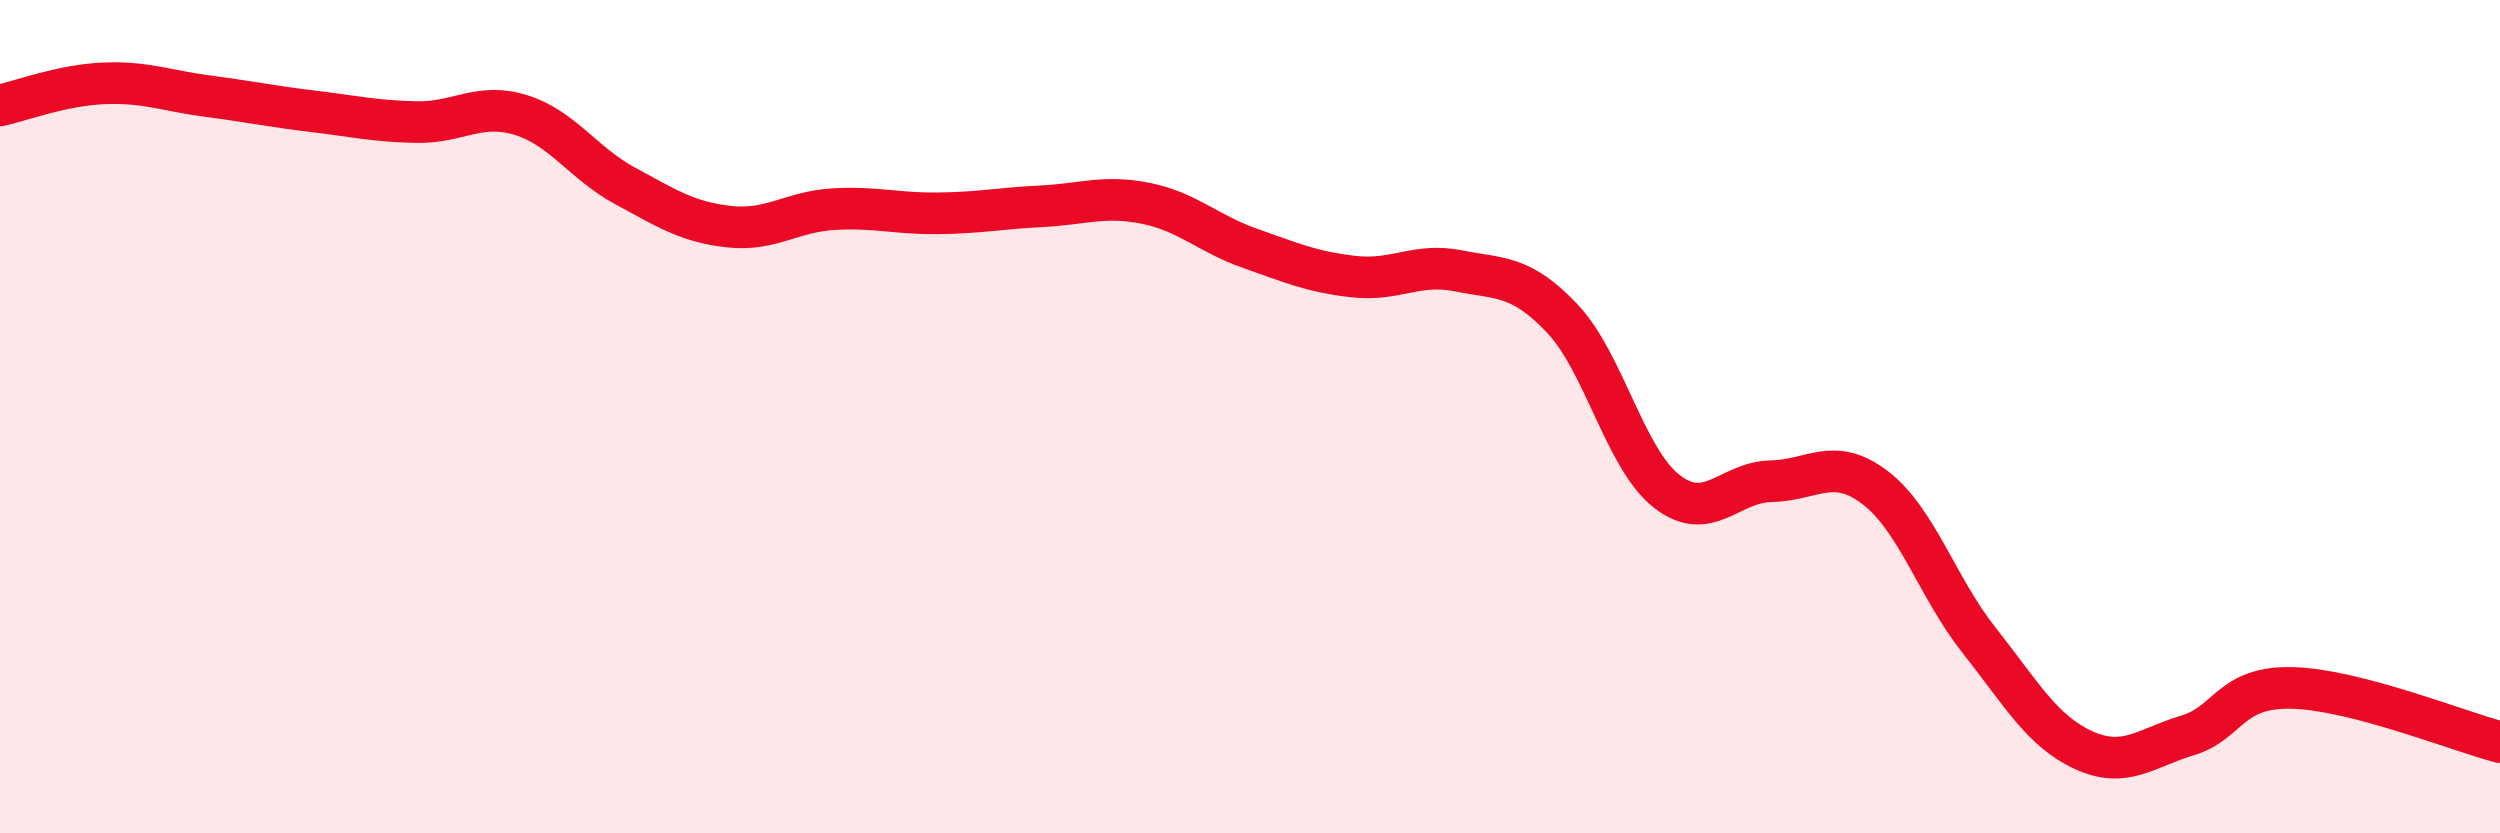
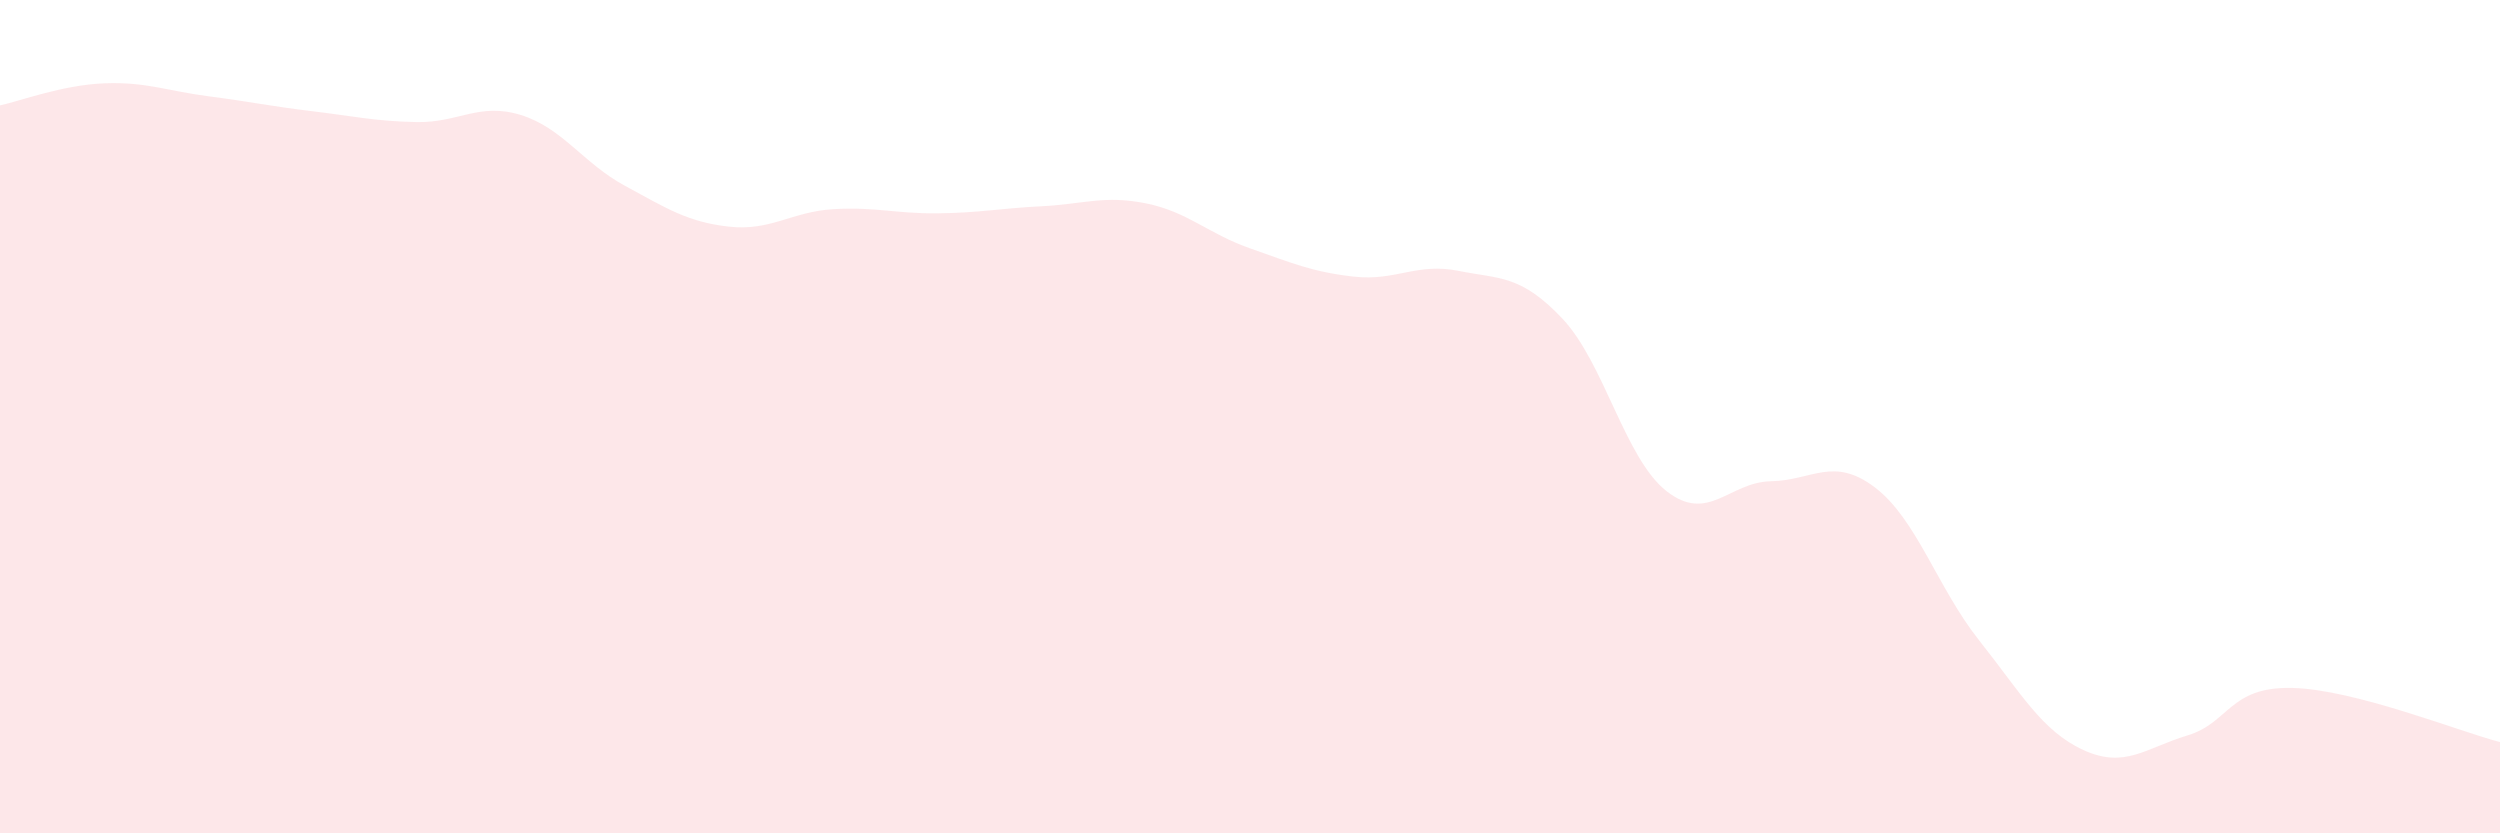
<svg xmlns="http://www.w3.org/2000/svg" width="60" height="20" viewBox="0 0 60 20">
  <path d="M 0,2.53 C 0.5,2.42 1.5,2.04 2.5,2 C 3.5,1.96 4,2.18 5,2.31 C 6,2.44 6.5,2.55 7.5,2.67 C 8.5,2.79 9,2.91 10,2.93 C 11,2.95 11.5,2.45 12.5,2.76 C 13.5,3.07 14,3.92 15,4.46 C 16,5 16.5,5.33 17.5,5.44 C 18.5,5.55 19,5.08 20,5.02 C 21,4.96 21.5,5.13 22.5,5.12 C 23.5,5.11 24,5 25,4.95 C 26,4.9 26.5,4.68 27.5,4.88 C 28.5,5.08 29,5.61 30,5.96 C 31,6.31 31.5,6.53 32.5,6.64 C 33.5,6.75 34,6.3 35,6.5 C 36,6.7 36.5,6.59 37.5,7.65 C 38.5,8.71 39,11.01 40,11.79 C 41,12.57 41.5,11.57 42.5,11.55 C 43.5,11.53 44,10.94 45,11.7 C 46,12.46 46.5,14.11 47.5,15.37 C 48.5,16.63 49,17.54 50,18 C 51,18.46 51.5,17.95 52.5,17.65 C 53.5,17.35 53.5,16.48 55,16.51 C 56.5,16.54 59,17.55 60,17.81L60 20L0 20Z" fill="#EB0A25" opacity="0.1" stroke-linecap="round" stroke-linejoin="round" />
-   <path d="M 0,2.53 C 0.5,2.42 1.5,2.04 2.5,2 C 3.5,1.96 4,2.18 5,2.31 C 6,2.44 6.5,2.55 7.5,2.67 C 8.5,2.79 9,2.91 10,2.93 C 11,2.95 11.5,2.45 12.5,2.76 C 13.5,3.07 14,3.92 15,4.46 C 16,5 16.5,5.33 17.5,5.44 C 18.5,5.55 19,5.08 20,5.02 C 21,4.96 21.5,5.13 22.5,5.12 C 23.5,5.11 24,5 25,4.95 C 26,4.9 26.5,4.68 27.5,4.88 C 28.5,5.08 29,5.61 30,5.96 C 31,6.31 31.5,6.53 32.5,6.64 C 33.5,6.75 34,6.3 35,6.5 C 36,6.7 36.5,6.59 37.5,7.65 C 38.5,8.71 39,11.01 40,11.79 C 41,12.57 41.5,11.57 42.5,11.55 C 43.5,11.53 44,10.94 45,11.7 C 46,12.46 46.5,14.11 47.5,15.37 C 48.5,16.63 49,17.54 50,18 C 51,18.46 51.5,17.95 52.5,17.65 C 53.5,17.35 53.5,16.48 55,16.51 C 56.5,16.54 59,17.55 60,17.81" stroke="#EB0A25" stroke-width="1" fill="none" stroke-linecap="round" stroke-linejoin="round" />
</svg>